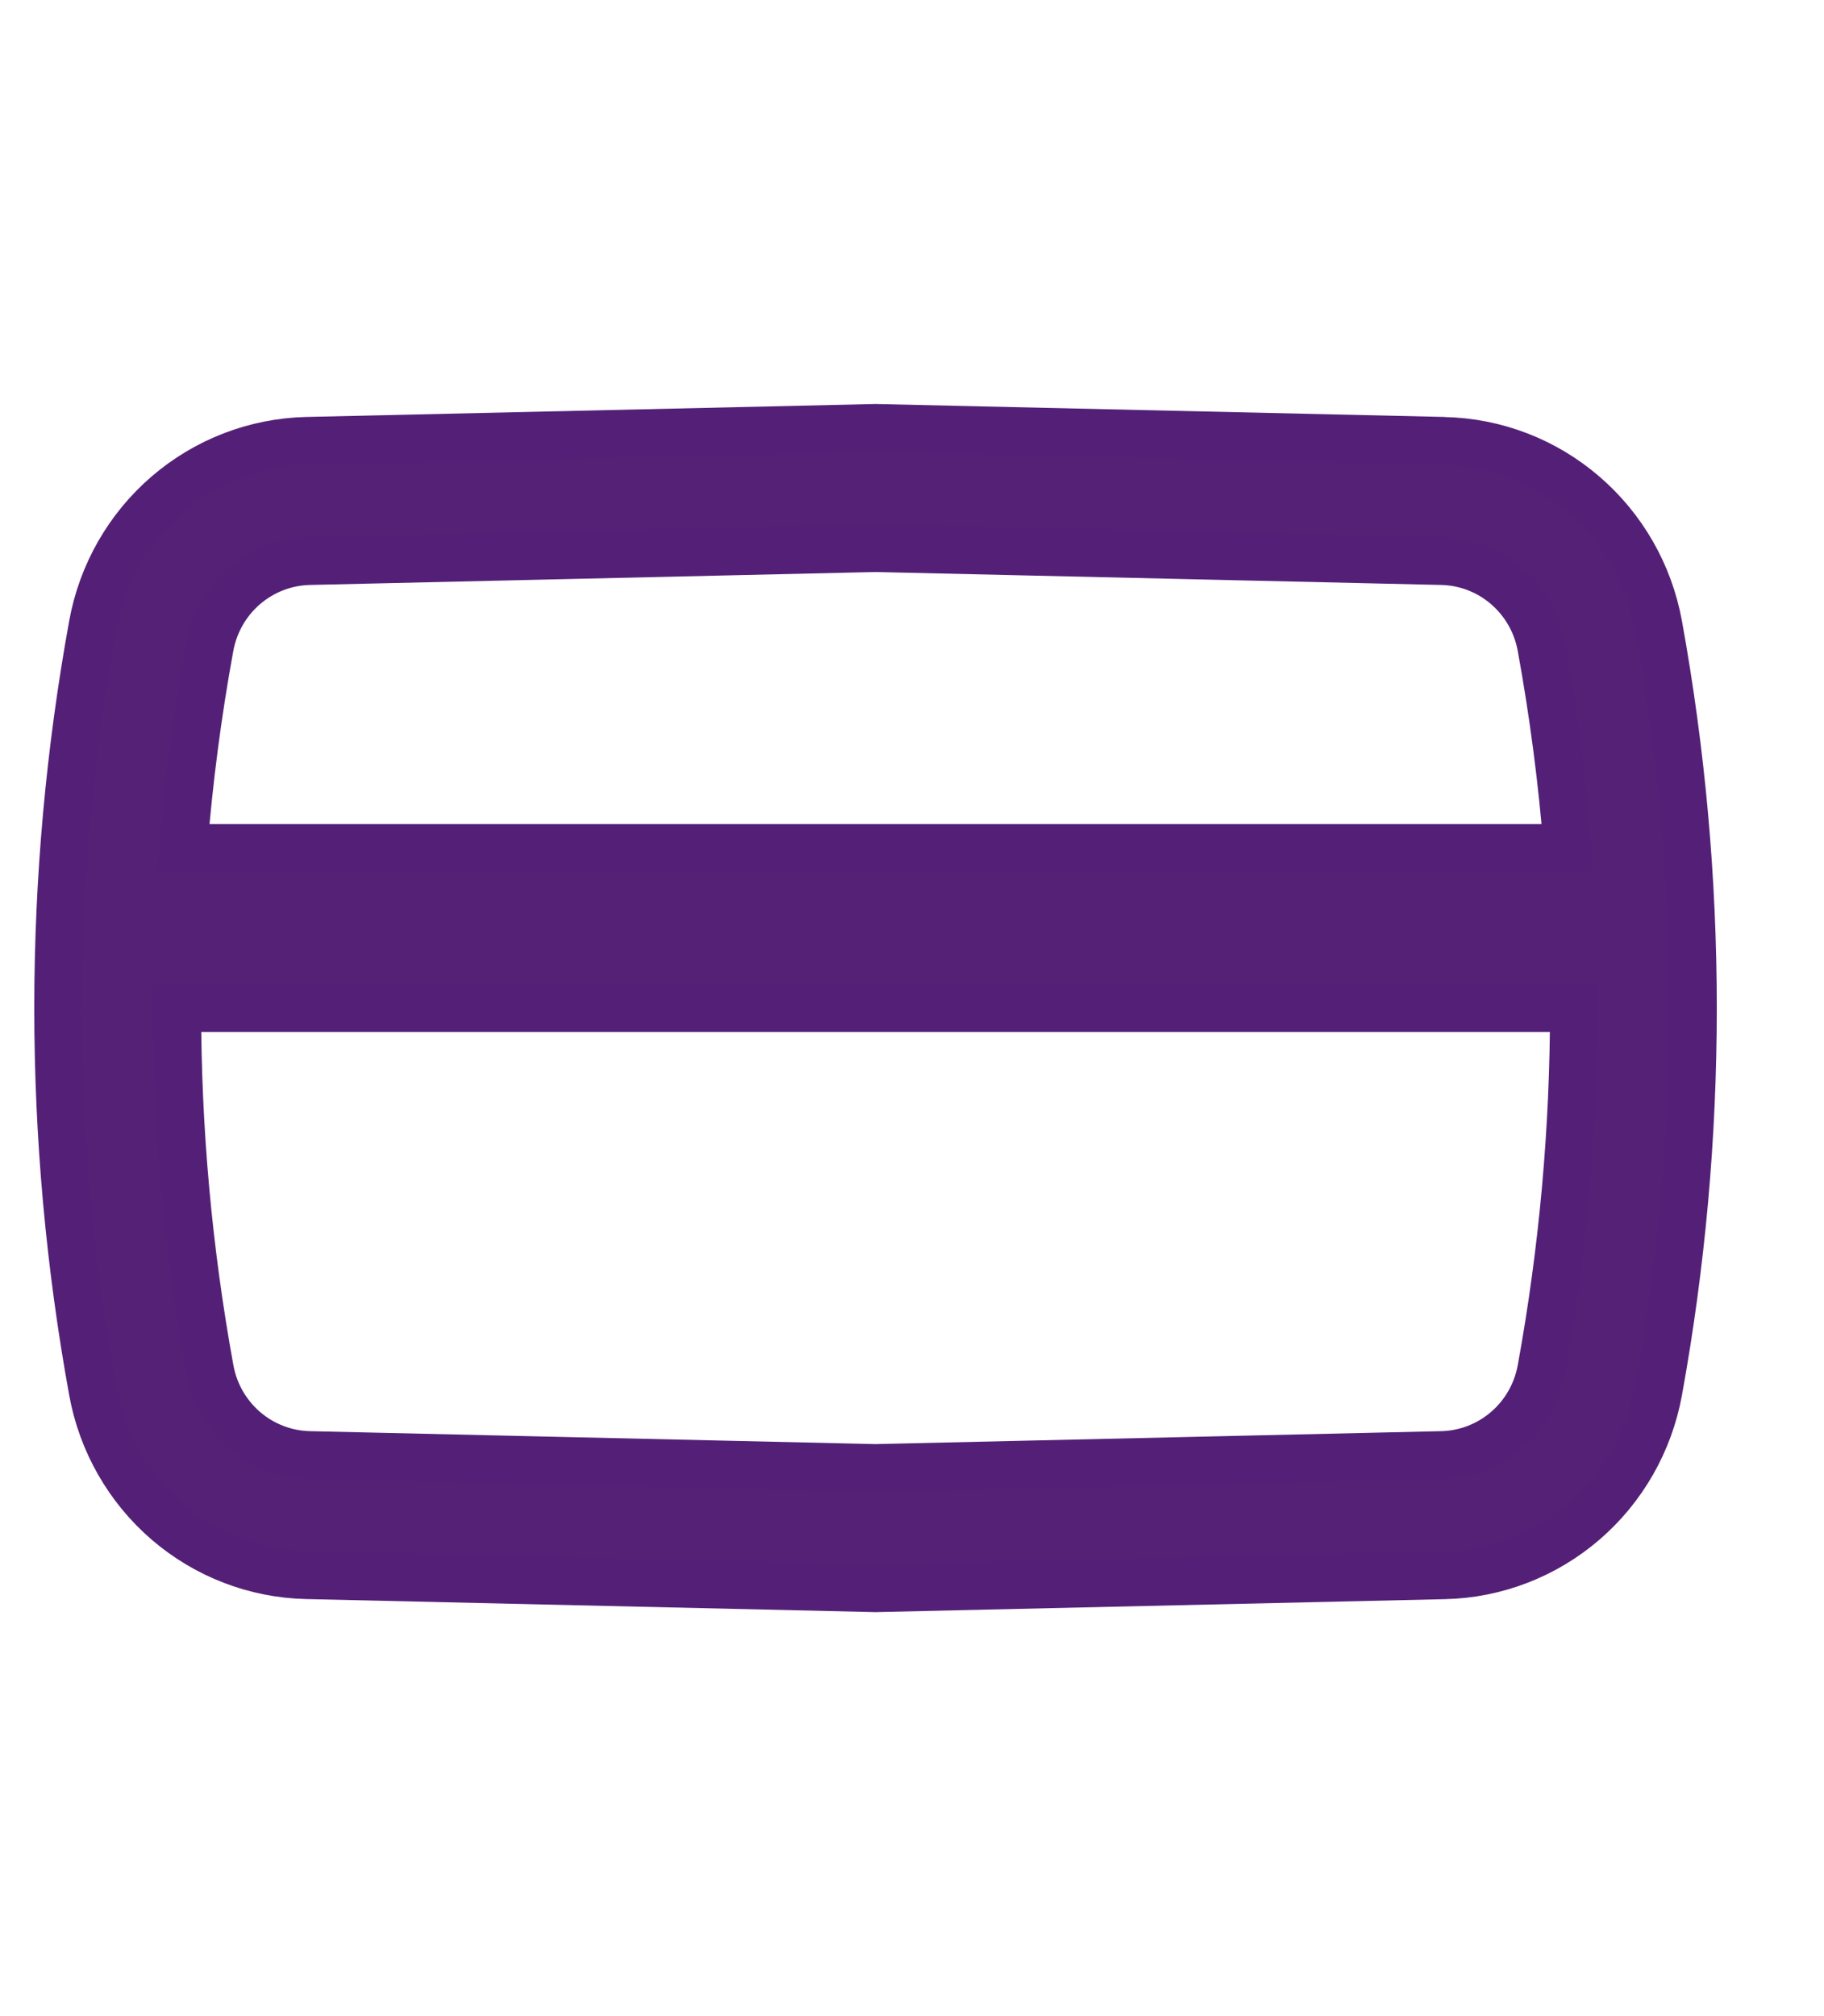
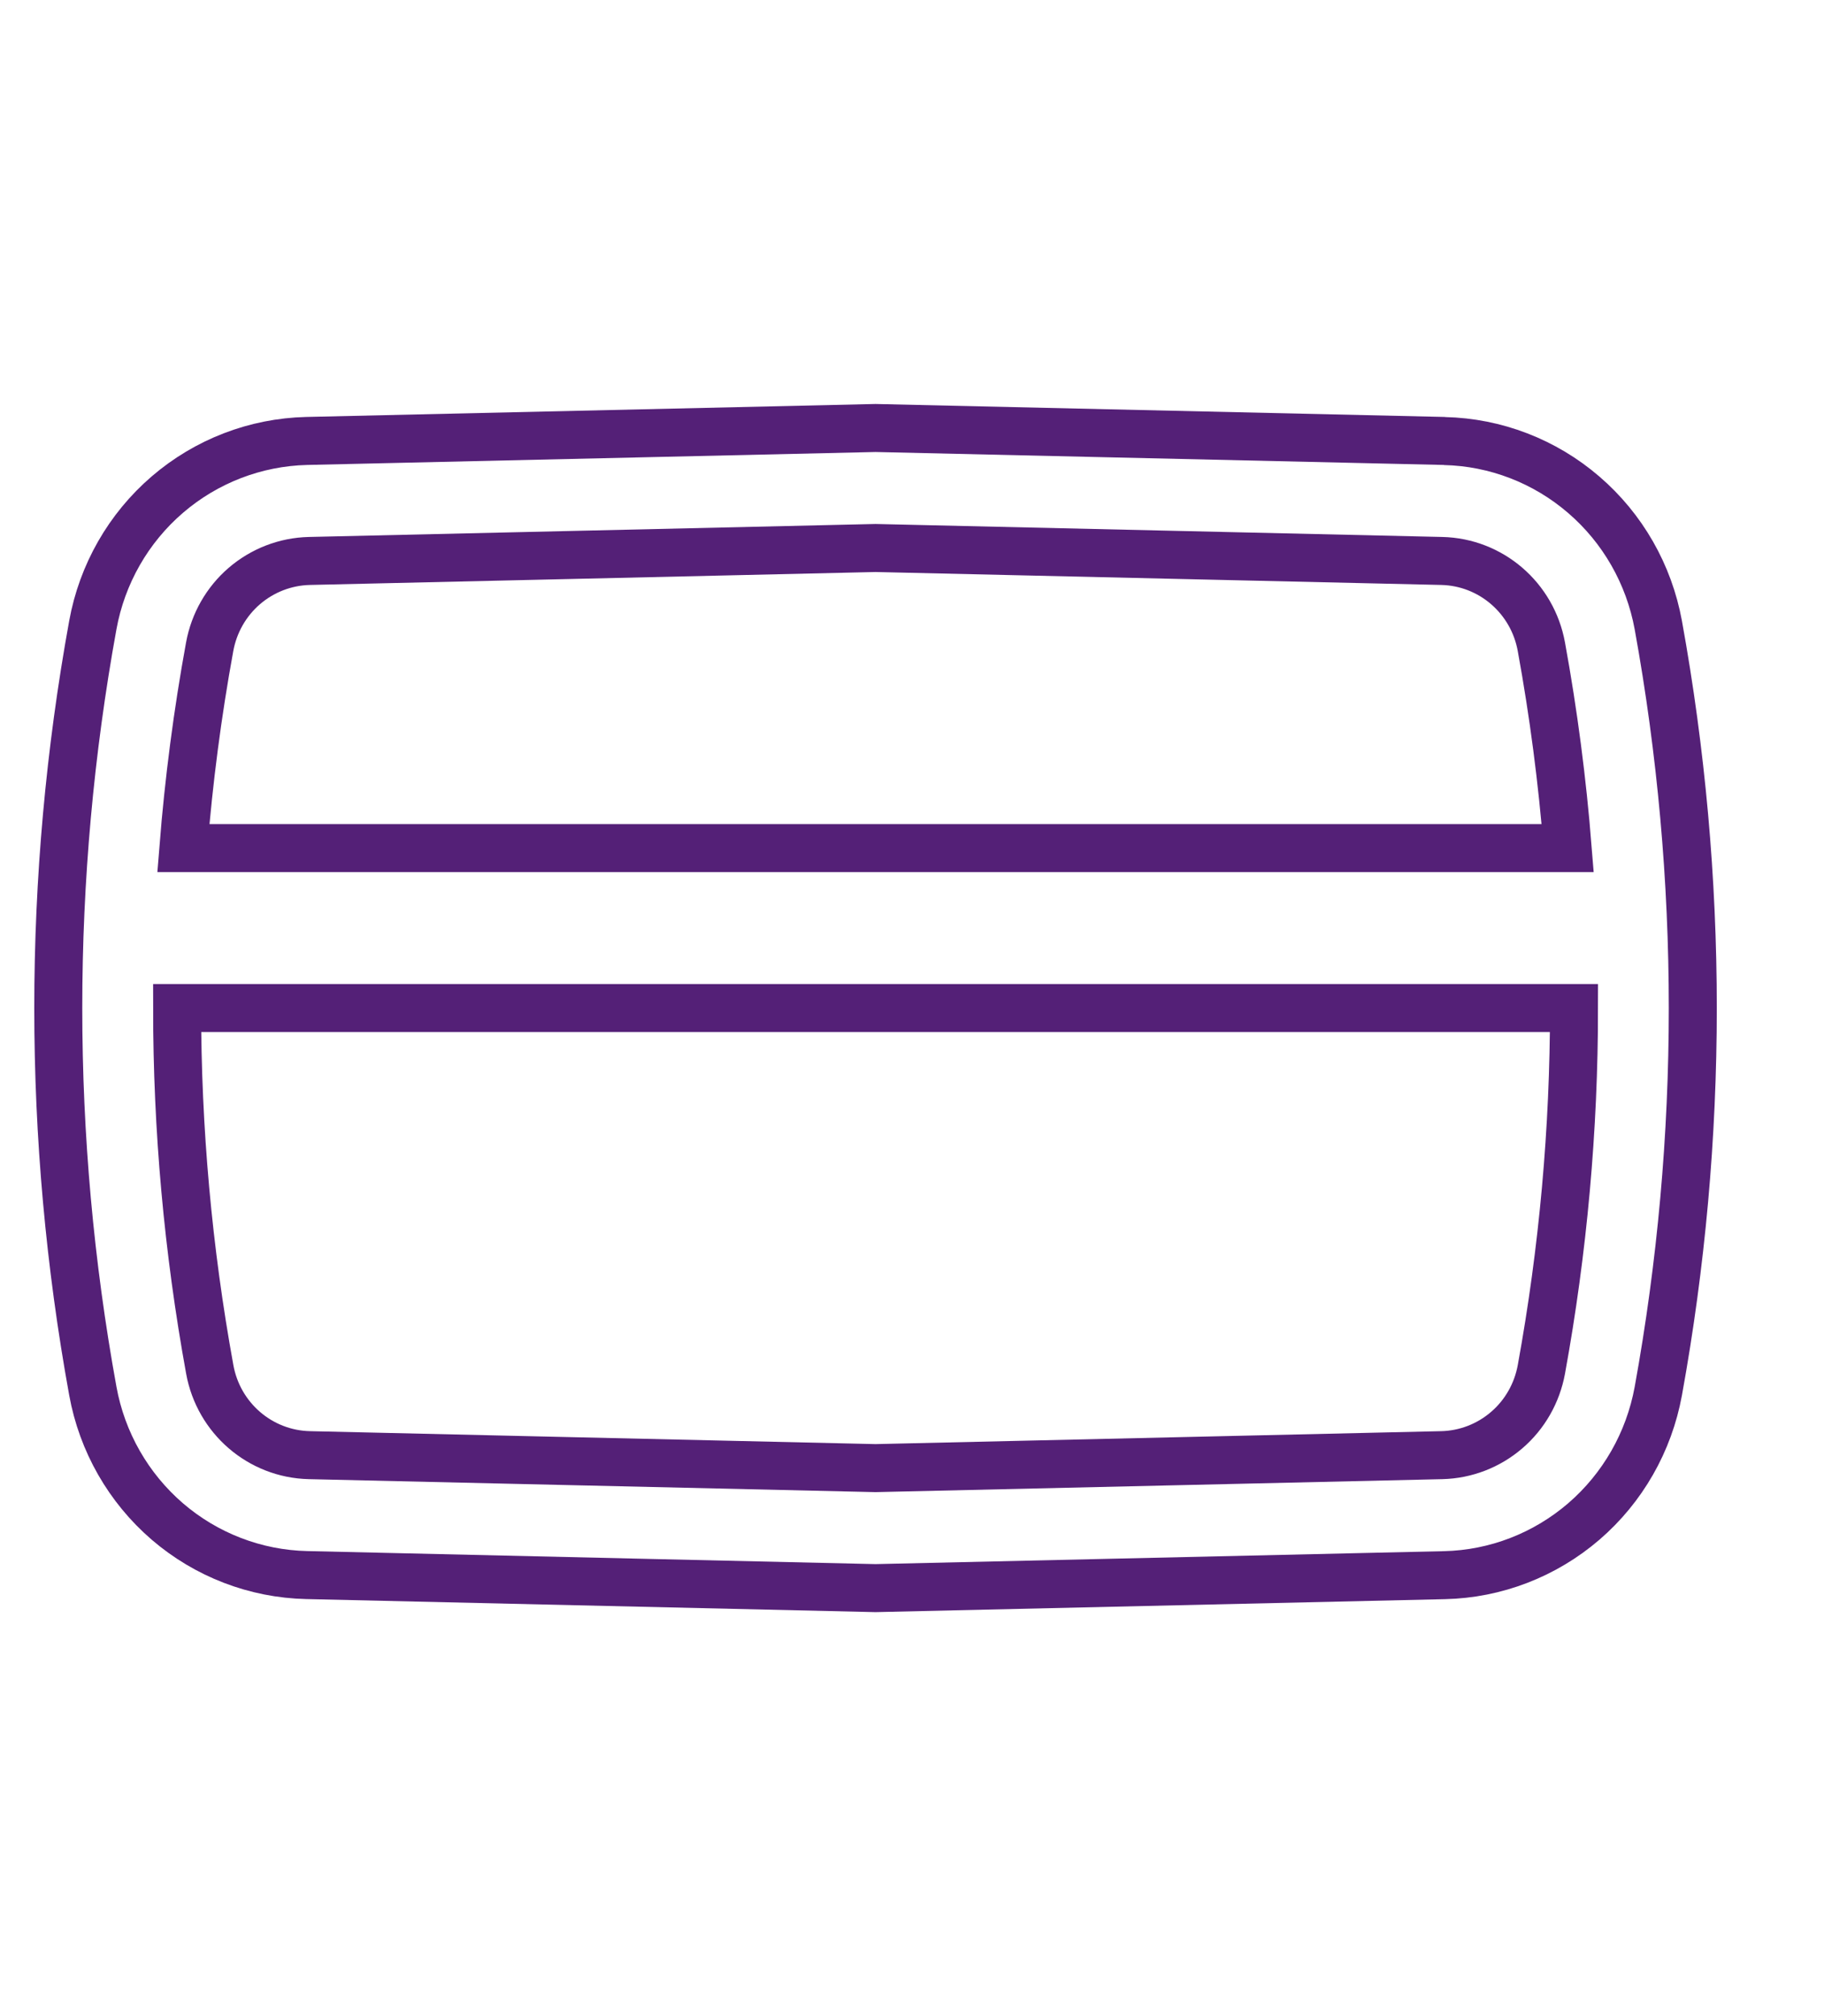
<svg xmlns="http://www.w3.org/2000/svg" width="19" height="21" viewBox="0 0 19 21" fill="none">
  <g clip-path="url(#clip0_1712_24418)">
-     <path fill-rule="evenodd" clip-rule="evenodd" d="M15.047 4.593L9.12 4.458L3.194 4.593C2.661 4.606 2.149 4.803 1.743 5.152C1.337 5.501 1.063 5.981 0.967 6.51C0.487 9.148 0.487 11.852 0.967 14.489C1.063 15.019 1.338 15.499 1.743 15.848C2.149 16.197 2.662 16.394 3.194 16.406L9.12 16.542L15.047 16.407C15.58 16.395 16.092 16.197 16.498 15.848C16.903 15.499 17.177 15.02 17.274 14.49C17.753 11.852 17.753 9.149 17.274 6.511C17.177 5.981 16.903 5.502 16.497 5.153C16.092 4.804 15.579 4.606 15.046 4.594M3.222 5.843L9.12 5.708L15.019 5.843C15.531 5.855 15.964 6.228 16.056 6.737C16.183 7.432 16.274 8.132 16.33 8.834H1.91C1.966 8.13 2.057 7.431 2.184 6.737C2.229 6.49 2.356 6.267 2.545 6.104C2.735 5.941 2.973 5.849 3.222 5.843ZM1.845 10.5C1.845 11.76 1.958 13.019 2.185 14.264C2.277 14.772 2.71 15.145 3.222 15.157L9.12 15.292L15.019 15.157C15.267 15.151 15.506 15.059 15.695 14.896C15.884 14.734 16.011 14.51 16.056 14.264C16.283 13.019 16.396 11.76 16.396 10.5H1.845Z" fill="#552176" />
    <path d="M15.047 4.593L9.12 4.458L3.194 4.593C2.661 4.606 2.149 4.803 1.743 5.152C1.337 5.501 1.063 5.981 0.967 6.51C0.487 9.148 0.487 11.852 0.967 14.489C1.063 15.019 1.338 15.499 1.743 15.848C2.149 16.197 2.662 16.394 3.194 16.406L9.12 16.542L15.047 16.407C15.58 16.395 16.092 16.197 16.498 15.848C16.903 15.499 17.177 15.02 17.274 14.49C17.753 11.852 17.753 9.149 17.274 6.511C17.177 5.981 16.903 5.502 16.497 5.153C16.092 4.804 15.579 4.606 15.046 4.594M3.222 5.843L9.12 5.708L15.019 5.843C15.531 5.855 15.964 6.228 16.056 6.737C16.183 7.432 16.274 8.132 16.33 8.834H1.91C1.966 8.13 2.057 7.431 2.184 6.737C2.229 6.49 2.356 6.267 2.545 6.104C2.735 5.941 2.973 5.849 3.222 5.843ZM1.845 10.5C1.845 11.76 1.958 13.019 2.185 14.264C2.277 14.772 2.71 15.145 3.222 15.157L9.12 15.292L15.019 15.157C15.267 15.151 15.506 15.059 15.695 14.896C15.884 14.734 16.011 14.51 16.056 14.264C16.283 13.019 16.396 11.76 16.396 10.5H1.845Z" stroke="#542077" stroke-width="0.5" />
  </g>
  <defs>
    <clipPath id="clip0_1712_24418">
      <rect width="18" height="20" fill="white" transform="translate(0.12 0.5)" />
    </clipPath>
  </defs>
</svg>